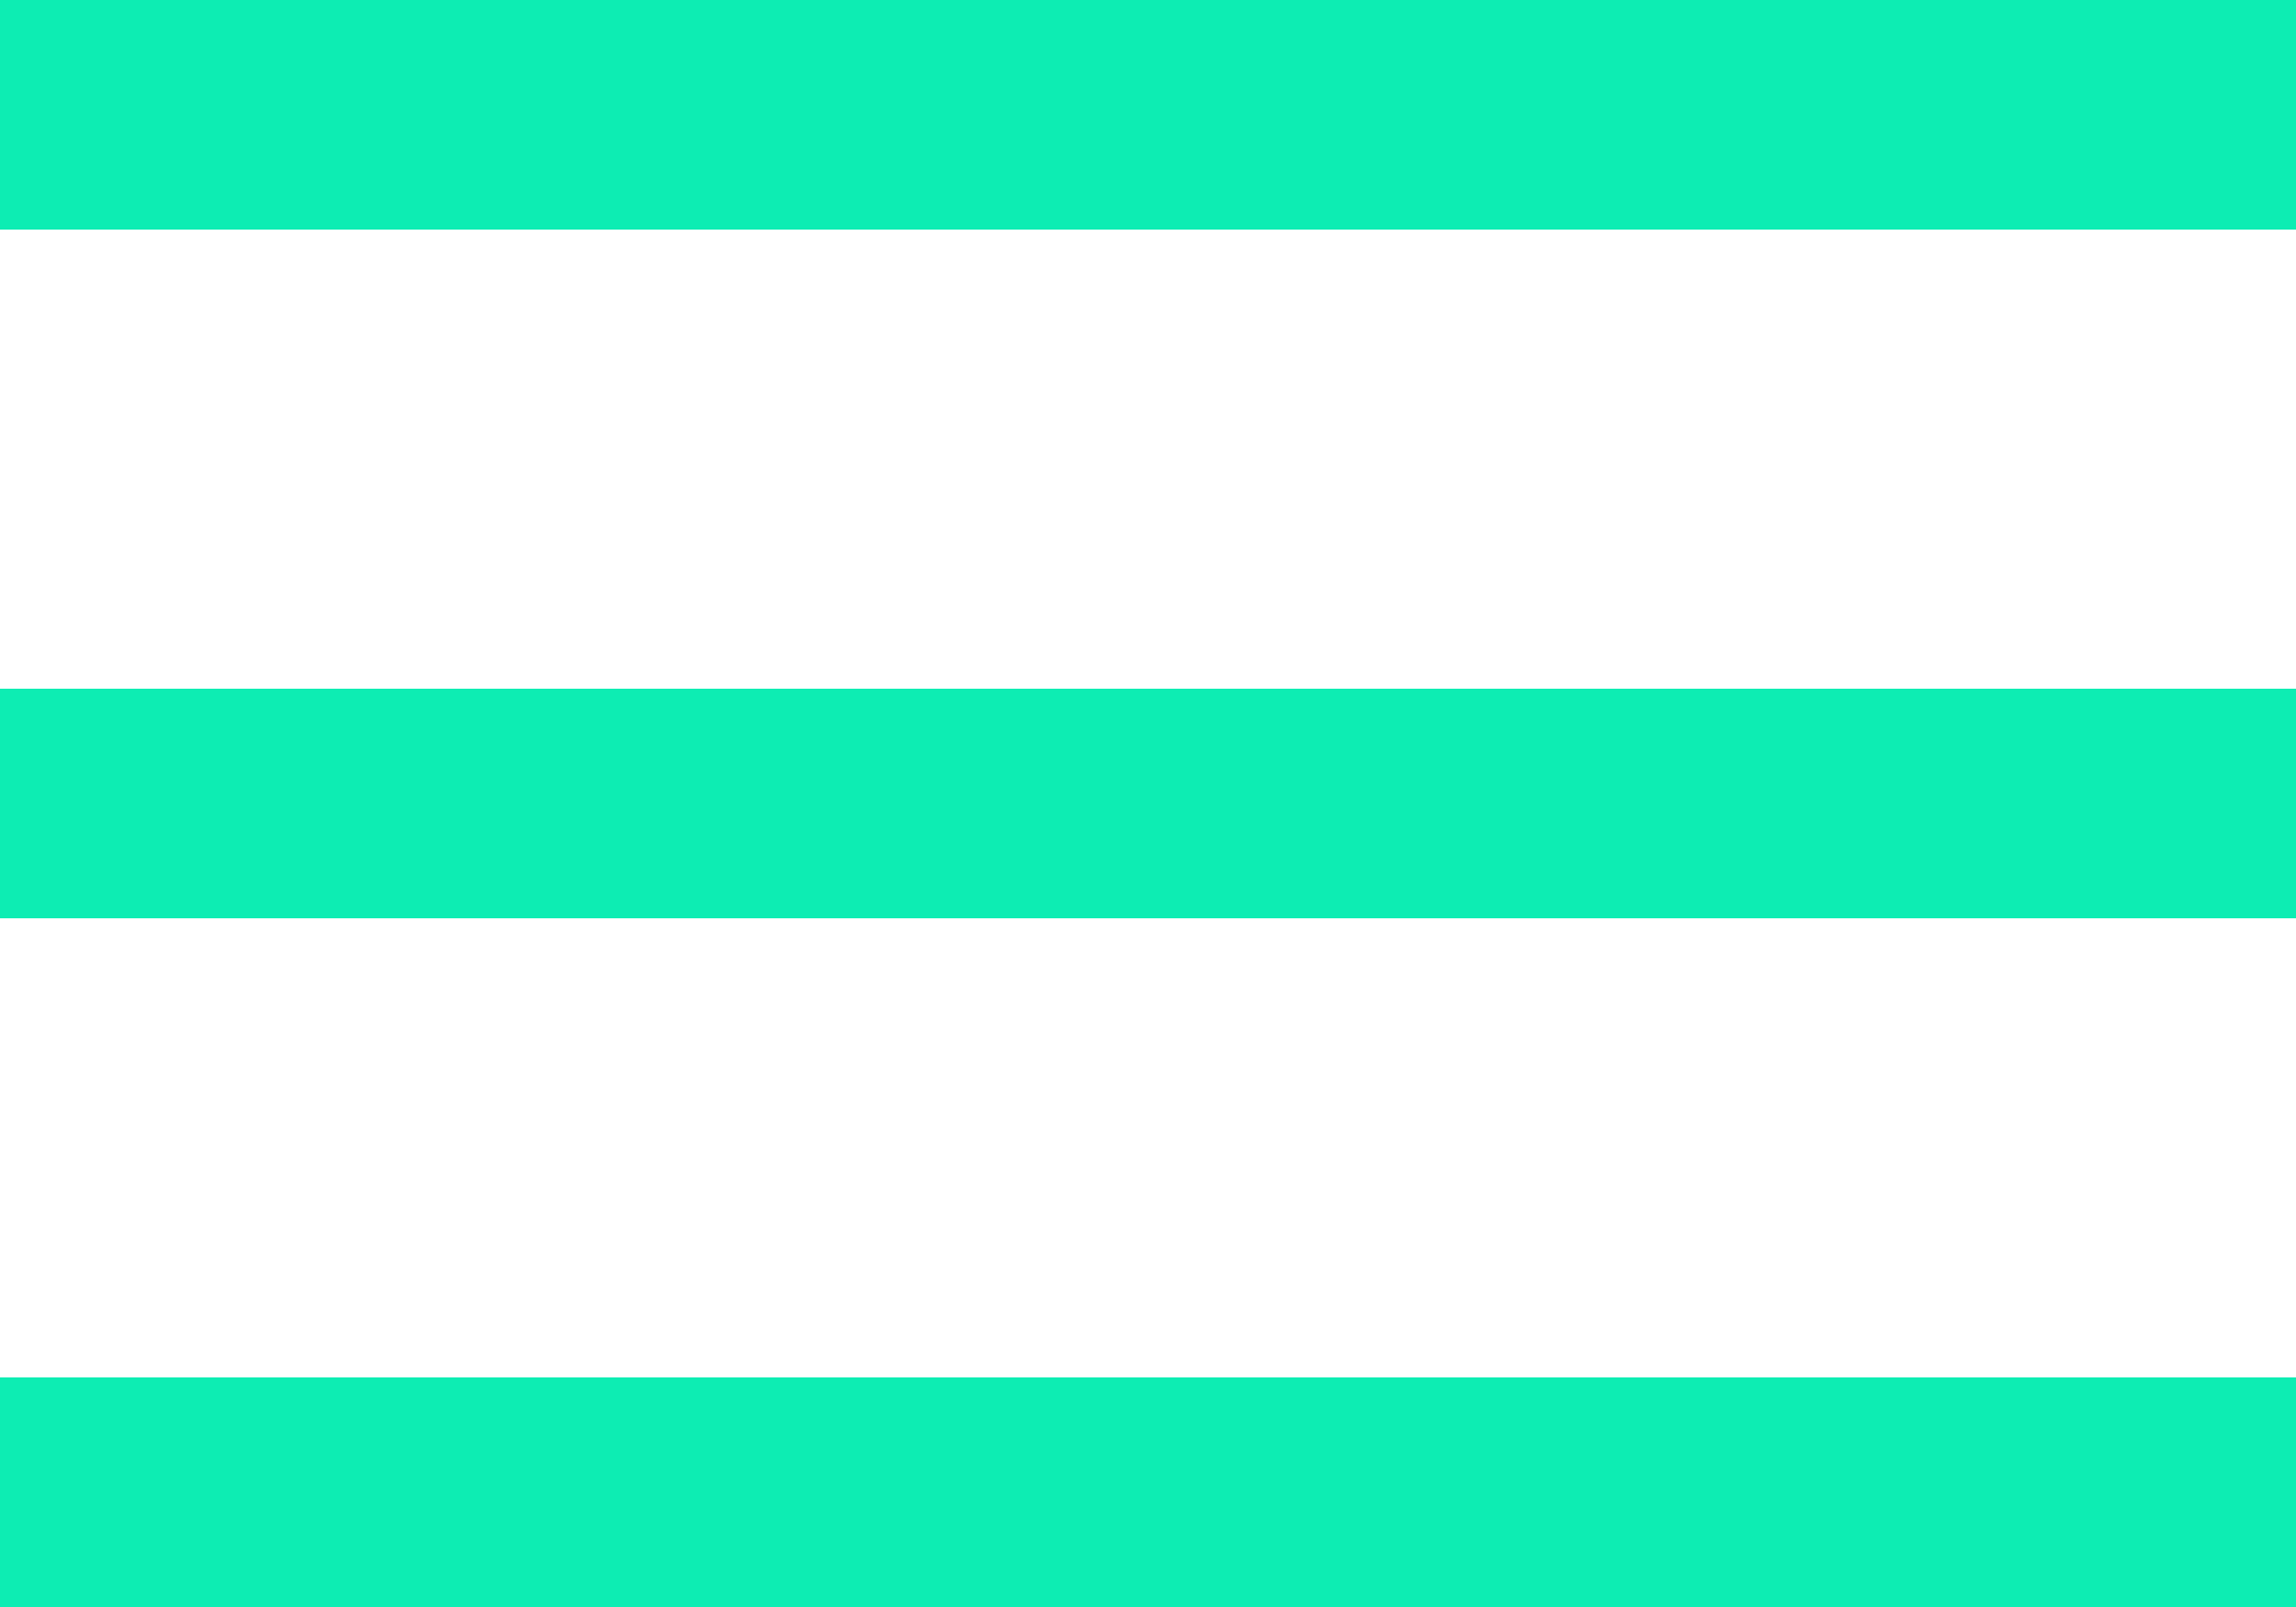
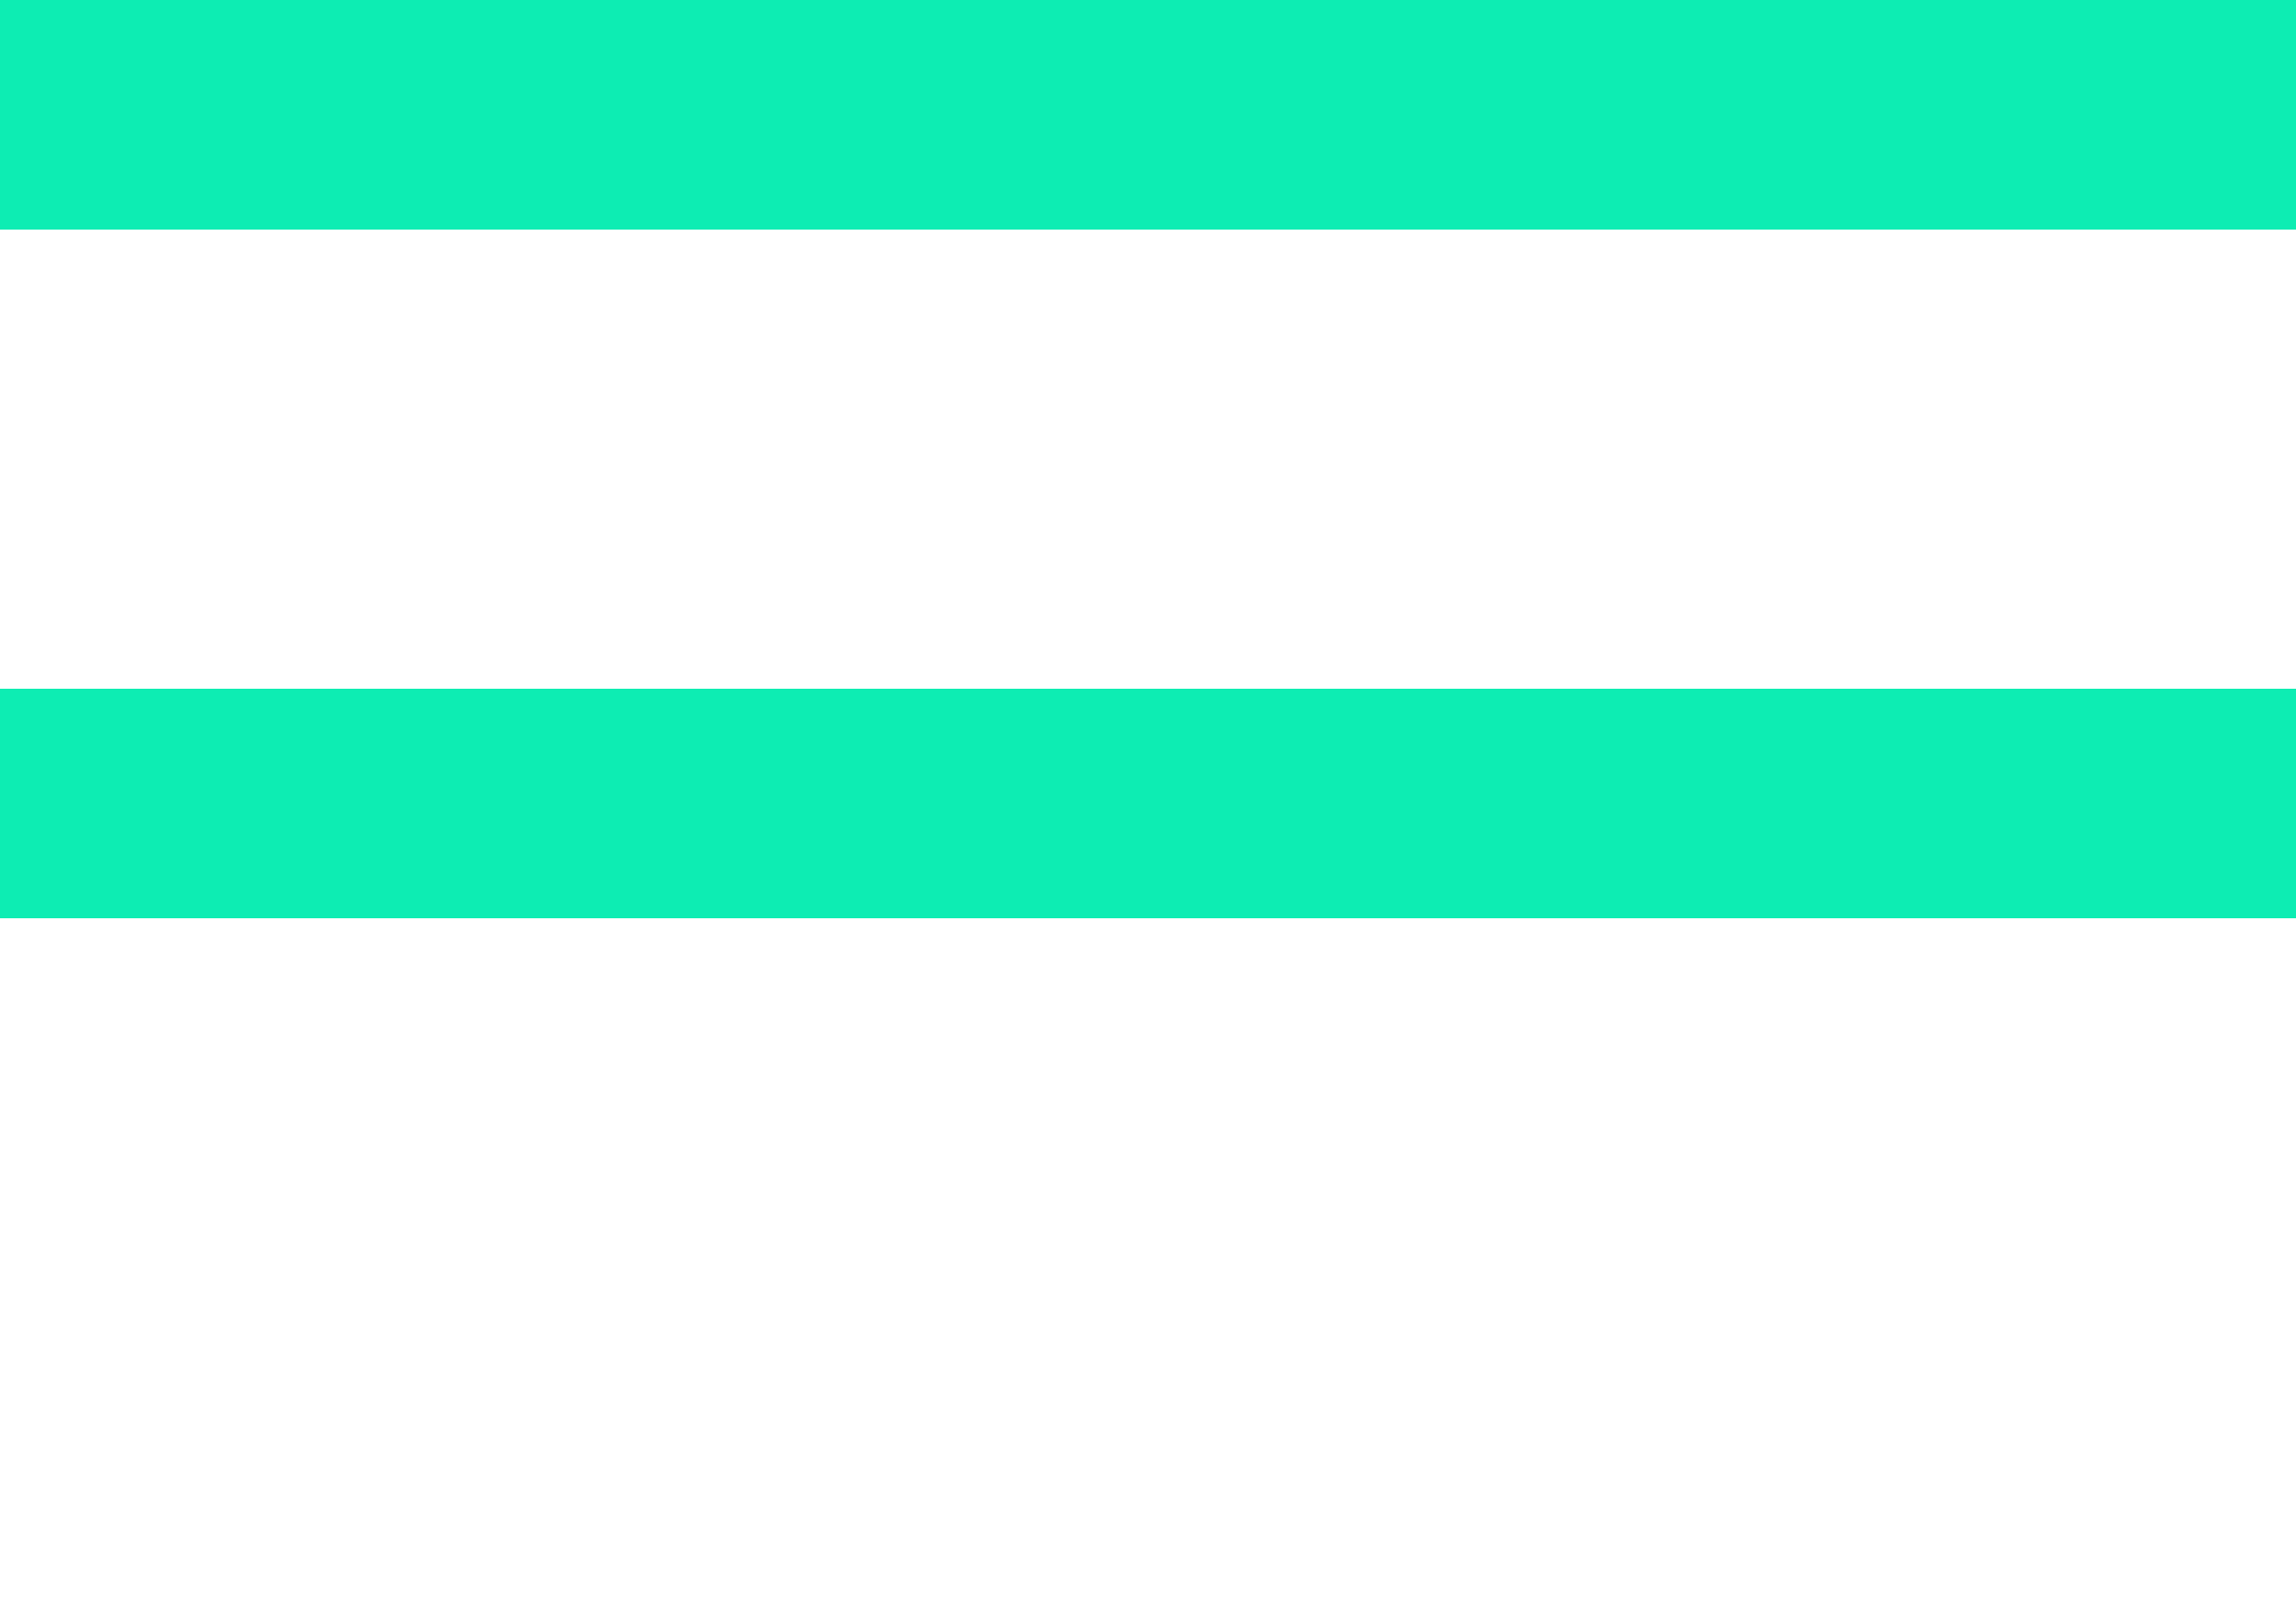
<svg xmlns="http://www.w3.org/2000/svg" viewBox="0 0 20 14" fill="none">
  <line y1="1" x2="20" y2="1" stroke="#0DEDB3" stroke-width="2" />
  <line y1="7" x2="20" y2="7" stroke="#0DEDB3" stroke-width="2" />
-   <line y1="13" x2="20" y2="13" stroke="#0DEDB3" stroke-width="2" />
</svg>